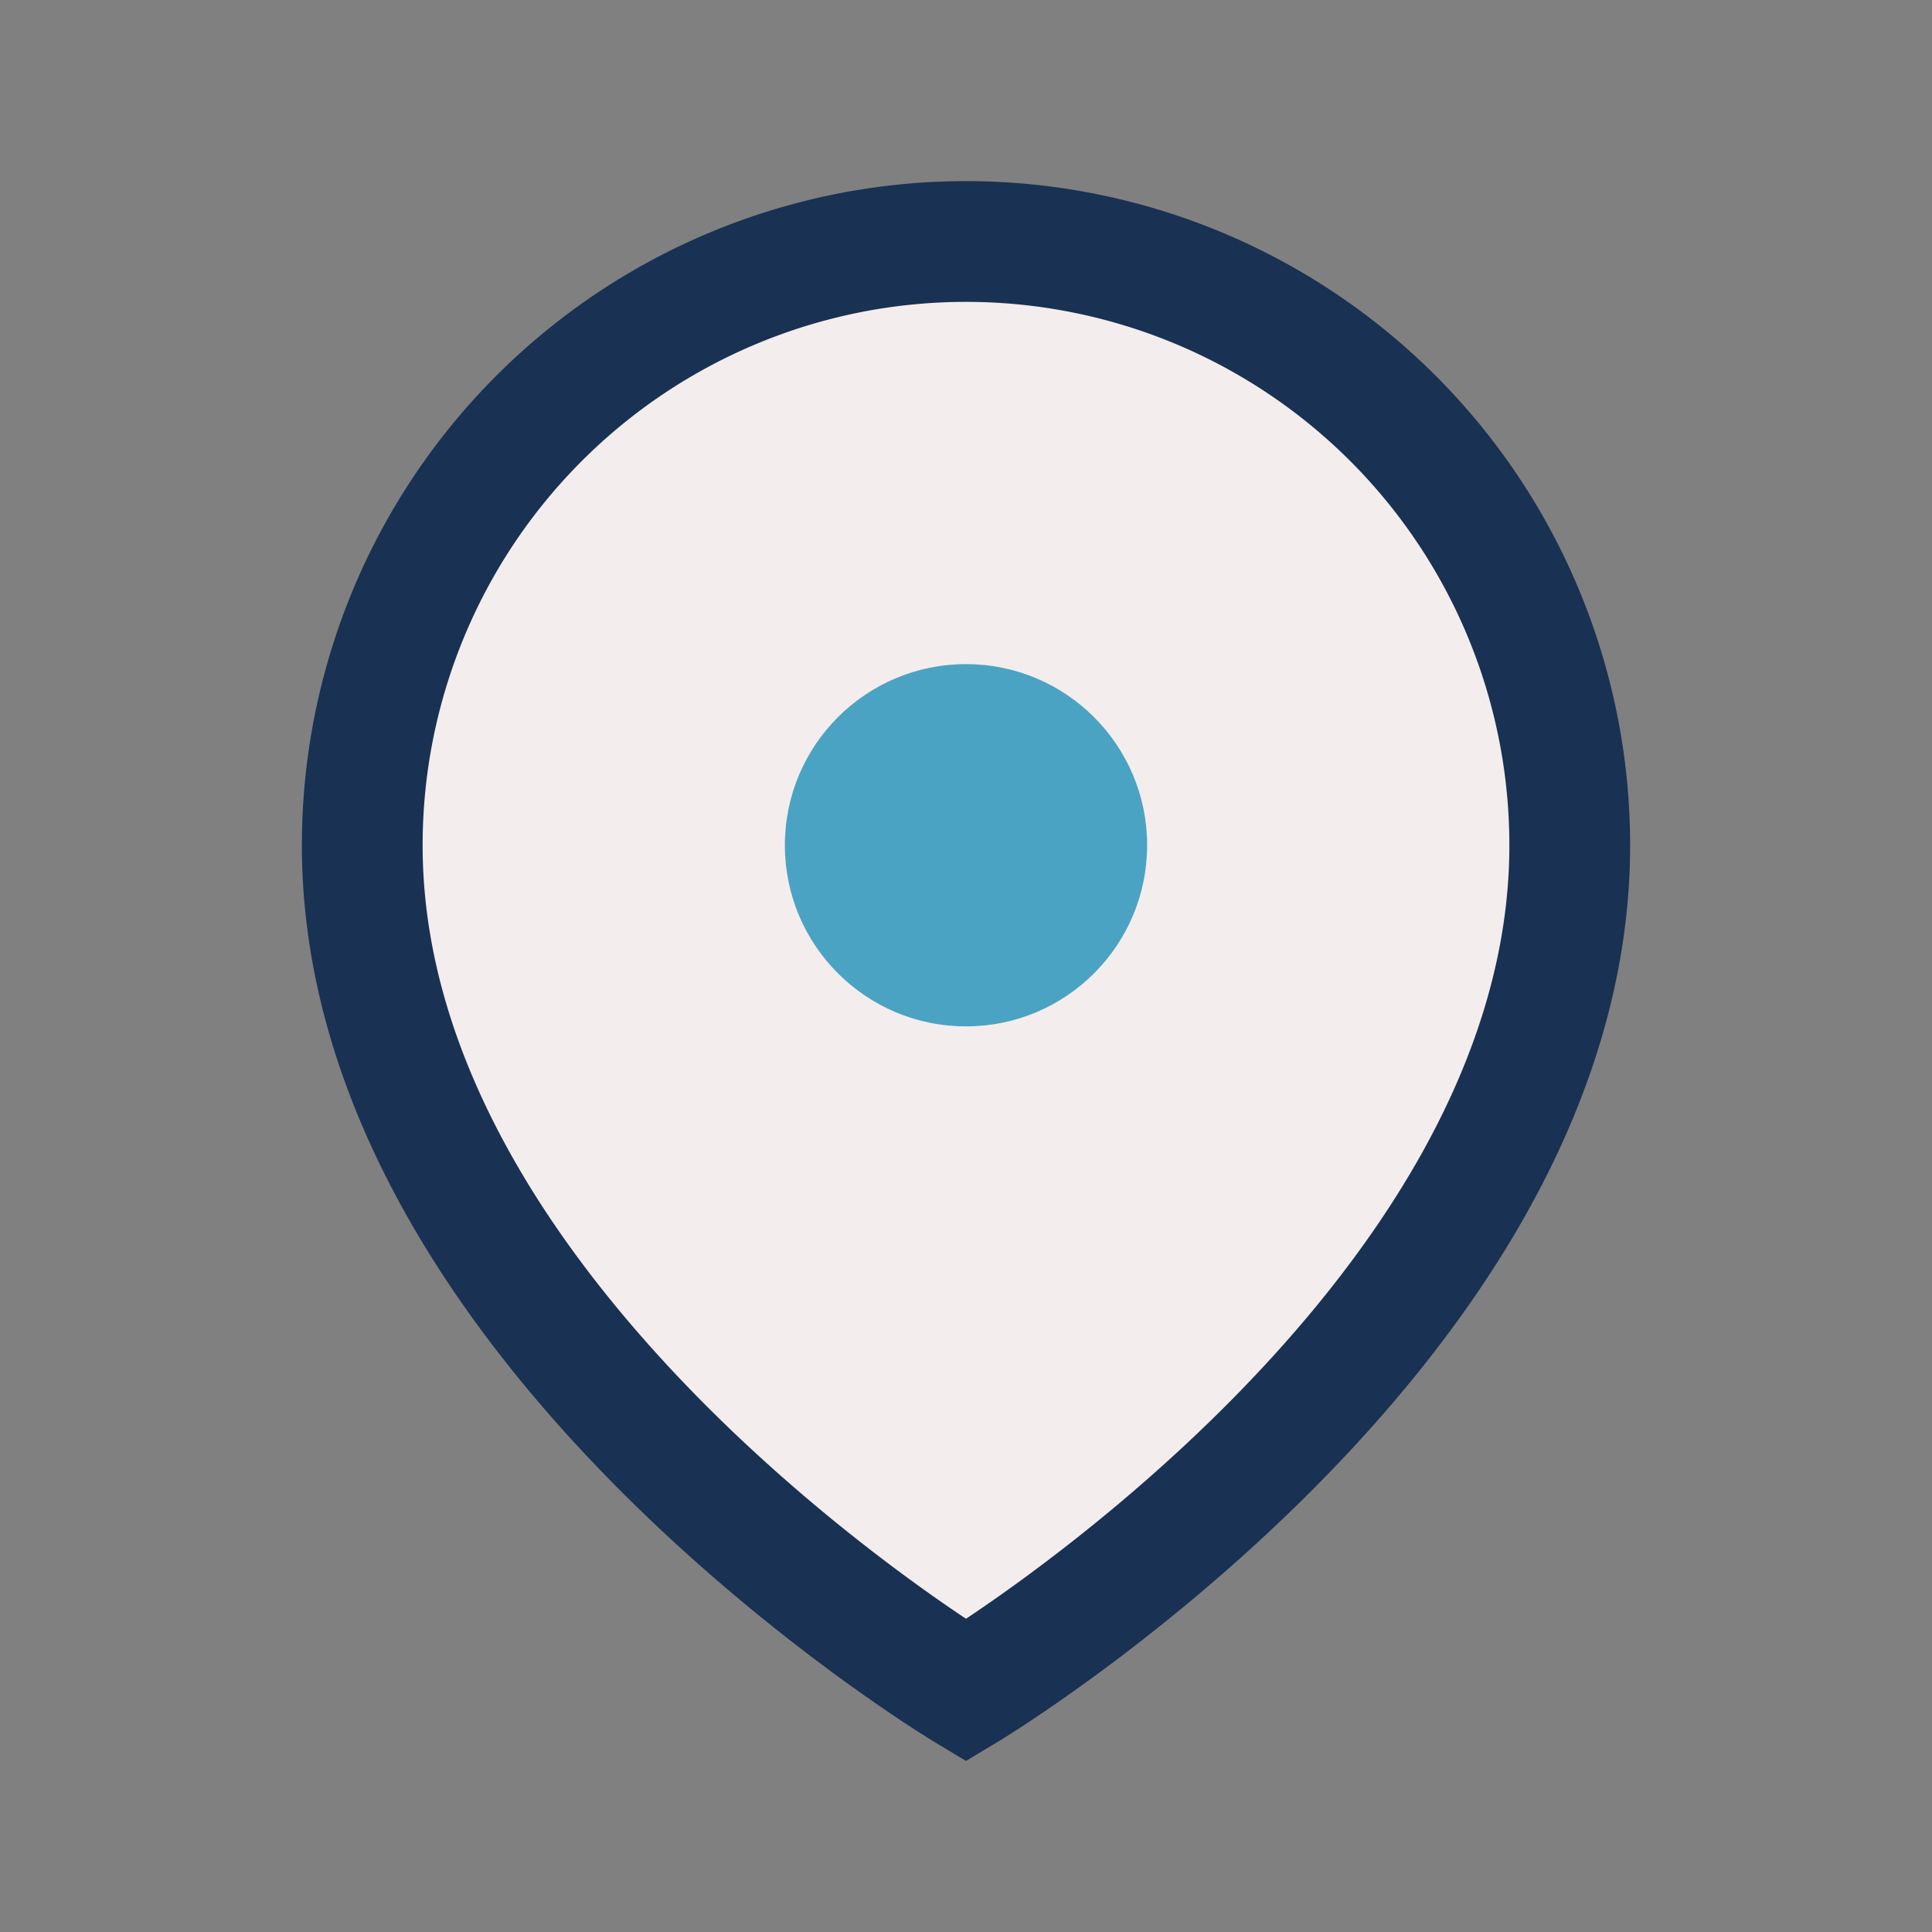
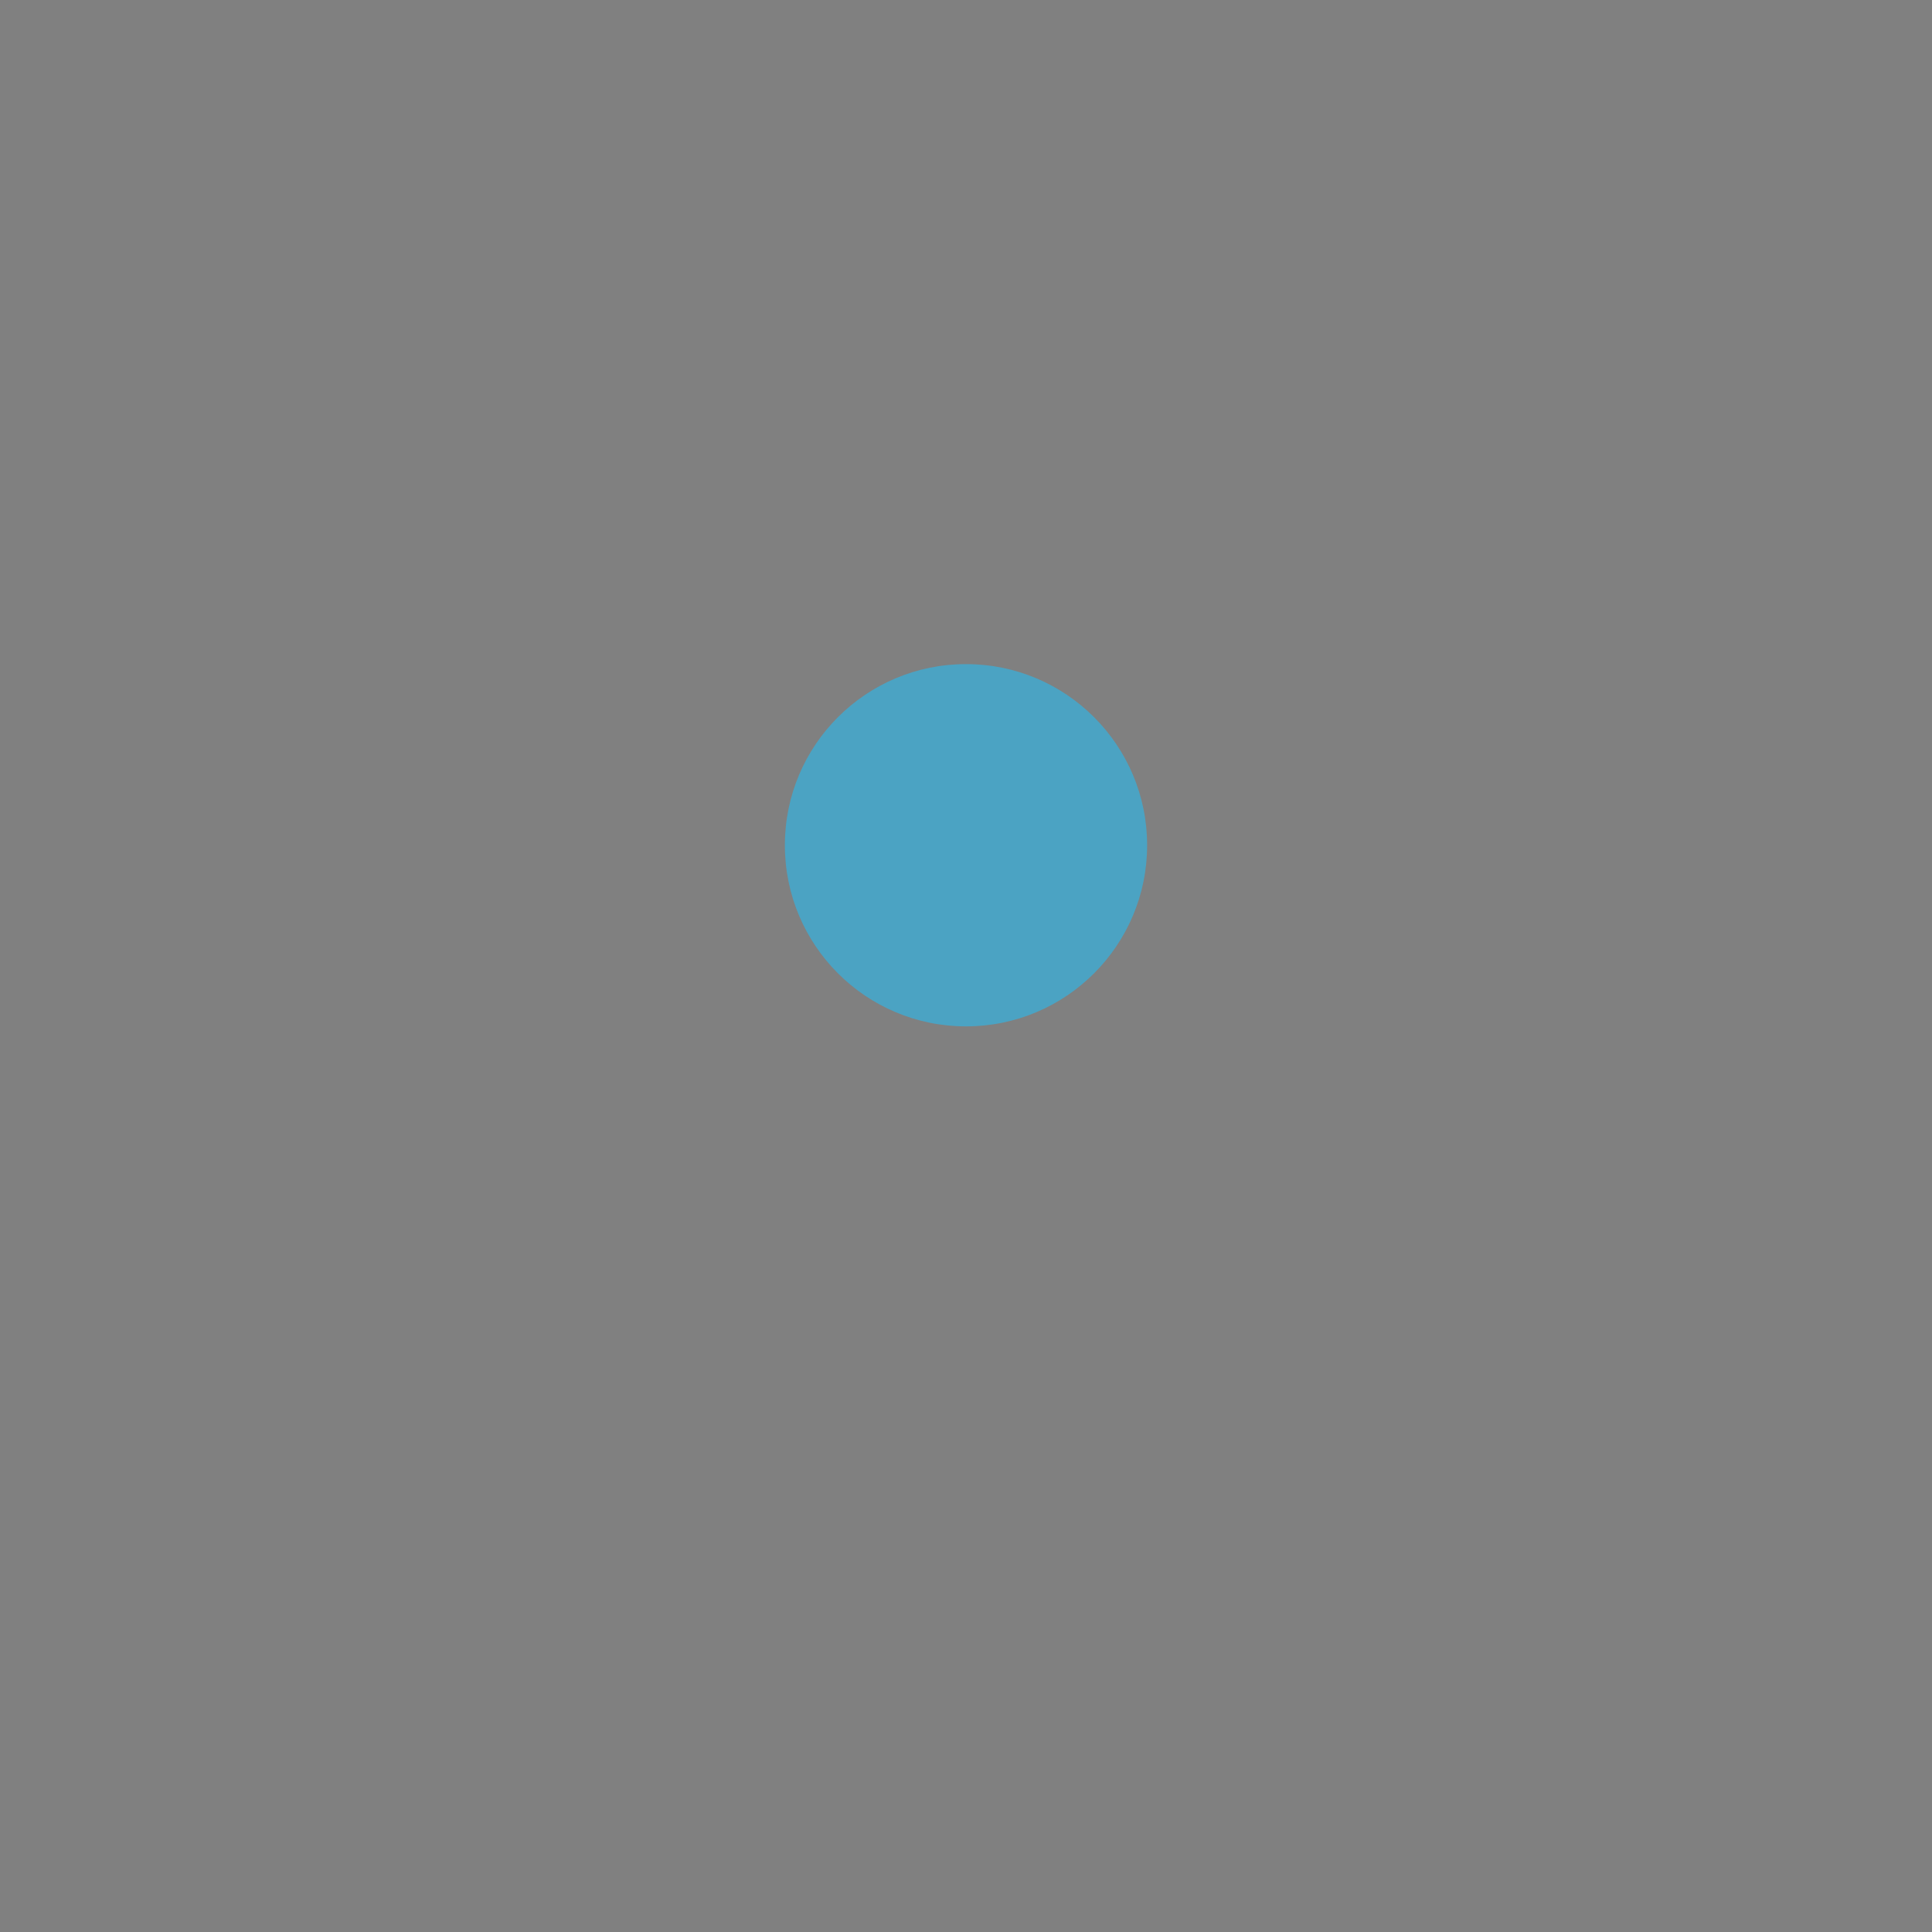
<svg xmlns="http://www.w3.org/2000/svg" width="32" height="32" viewBox="0 0 32 32">
  <rect x="0" y="0" width="32" height="32" fill="#808080" stroke="none" />
-   <path d="M16 4a10 10 0 0 1 10 10c0 8-10 14-10 14S6 22 6 14A10 10 0 0 1 16 4z" fill="#F4EDED" stroke="#193153" stroke-width="2" />
  <circle cx="16" cy="14" r="3" fill="#4BA3C3" />
</svg>